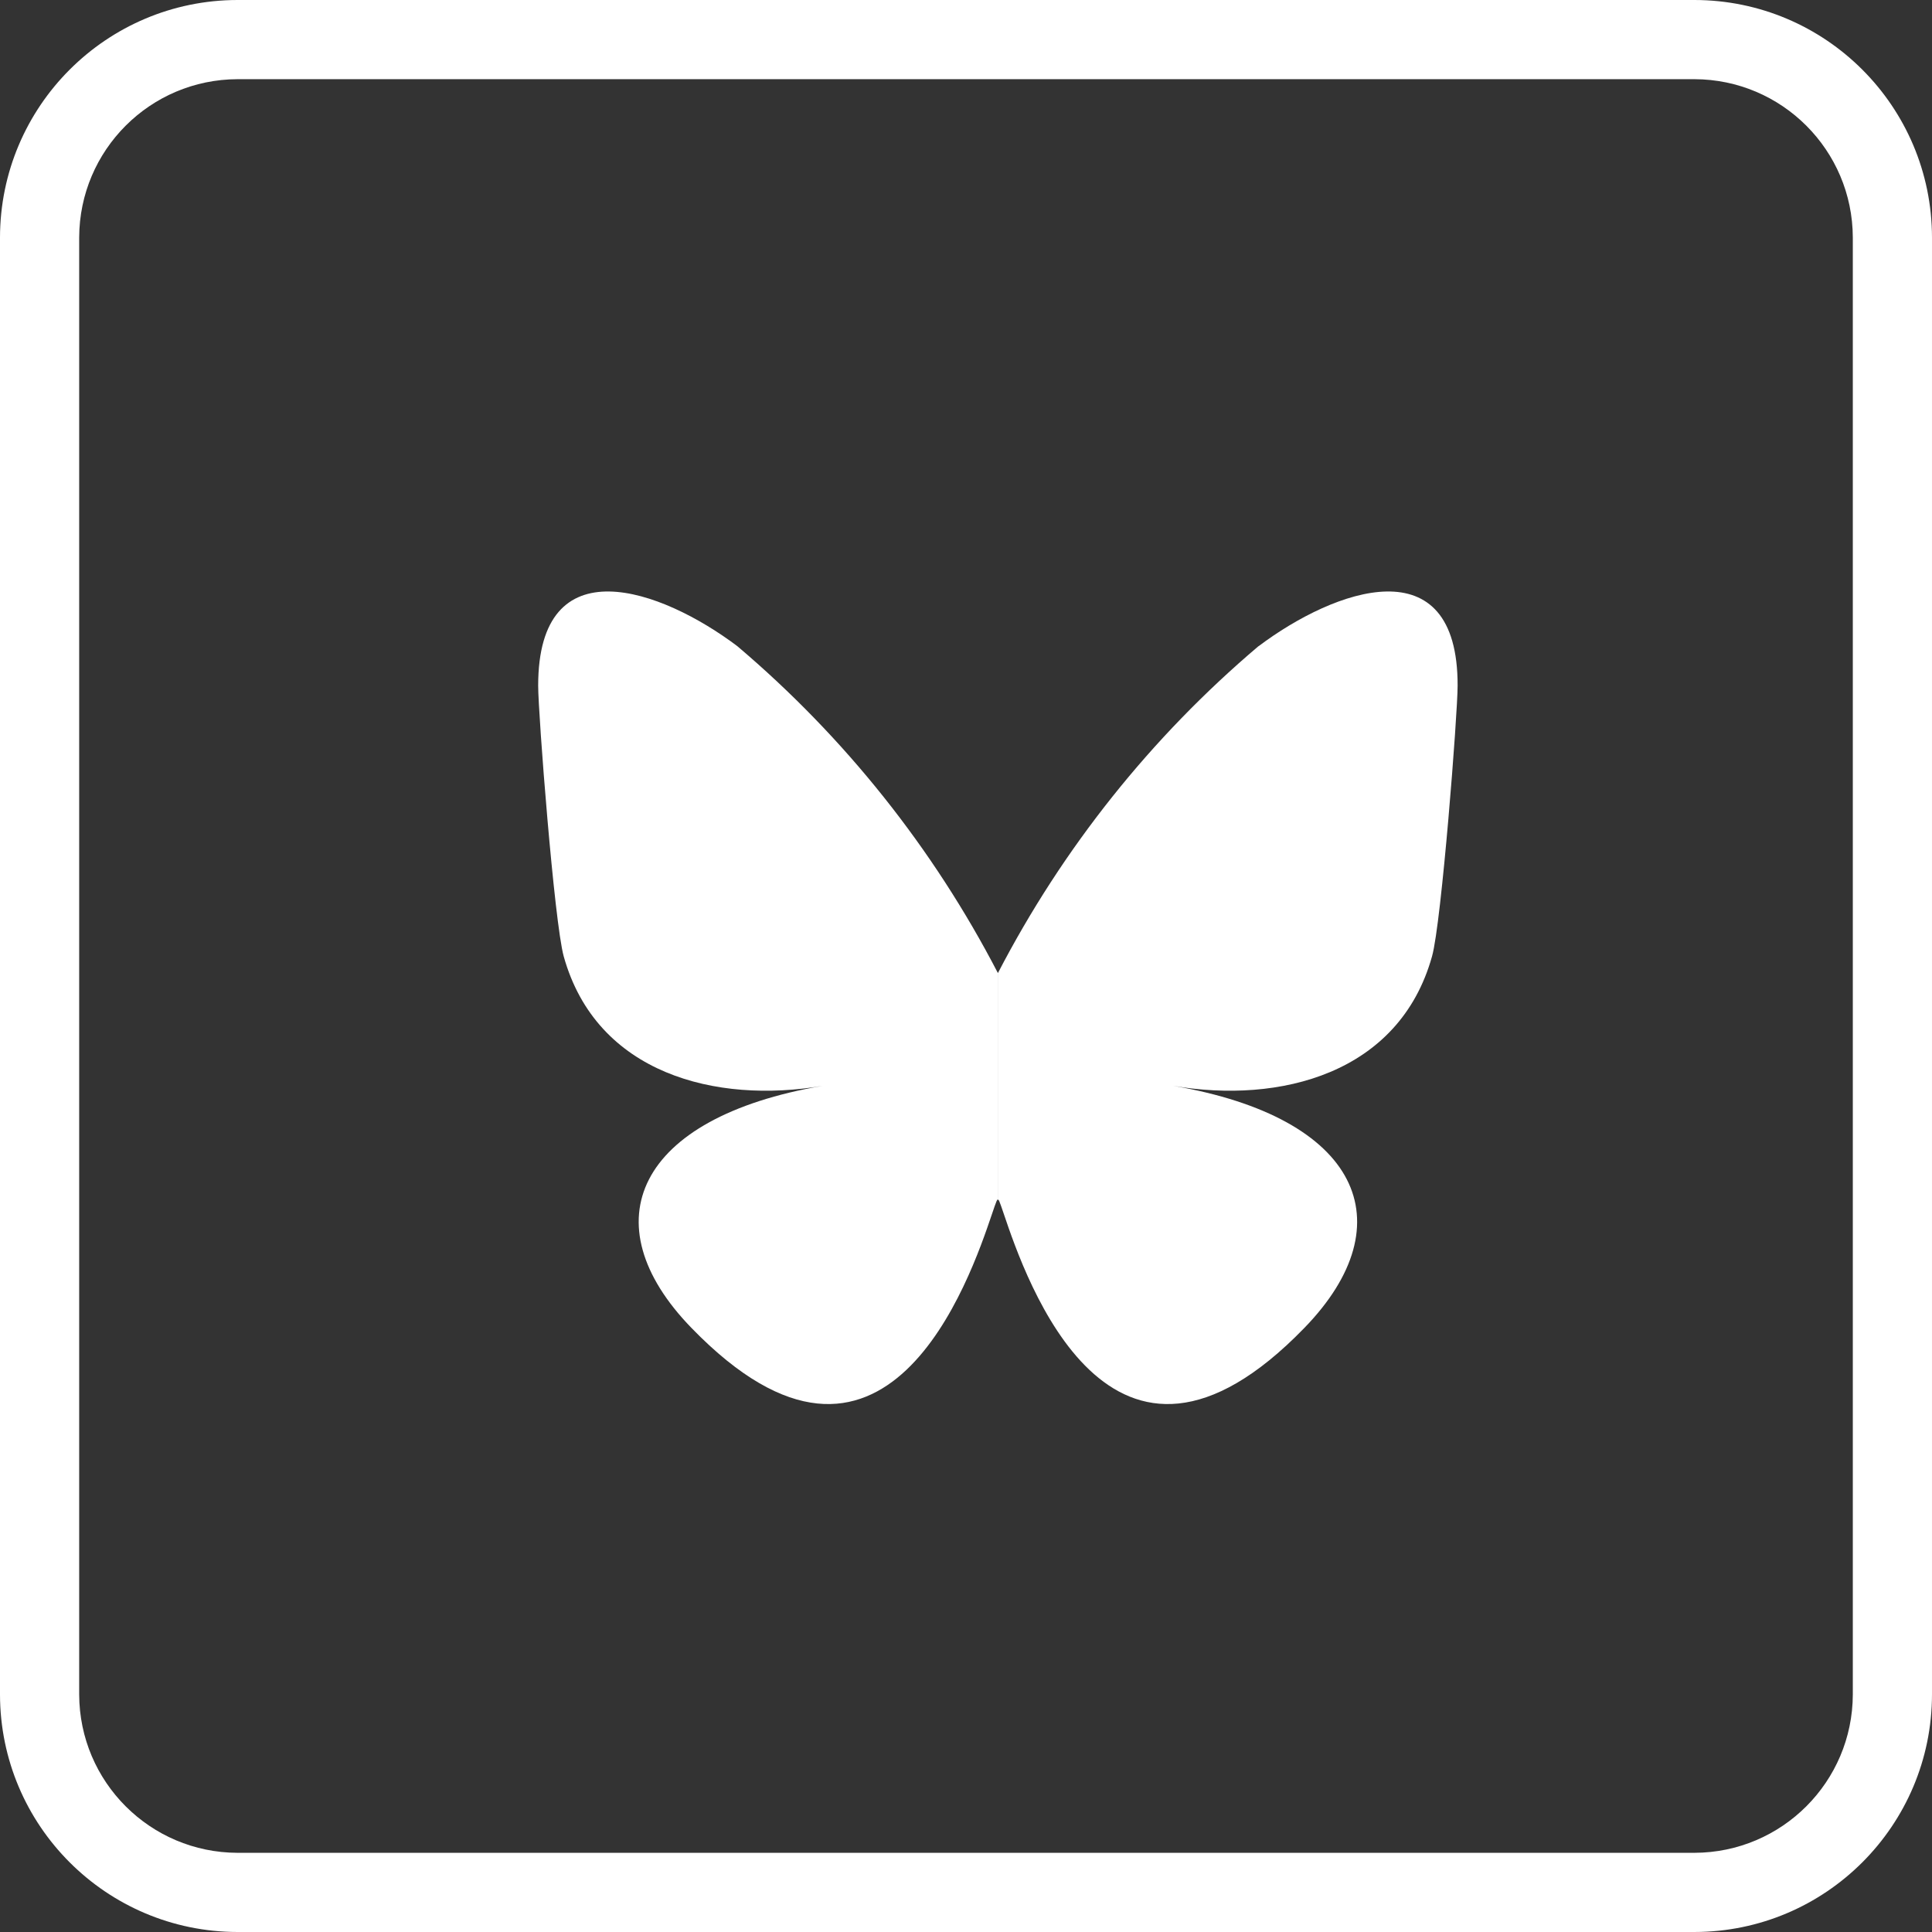
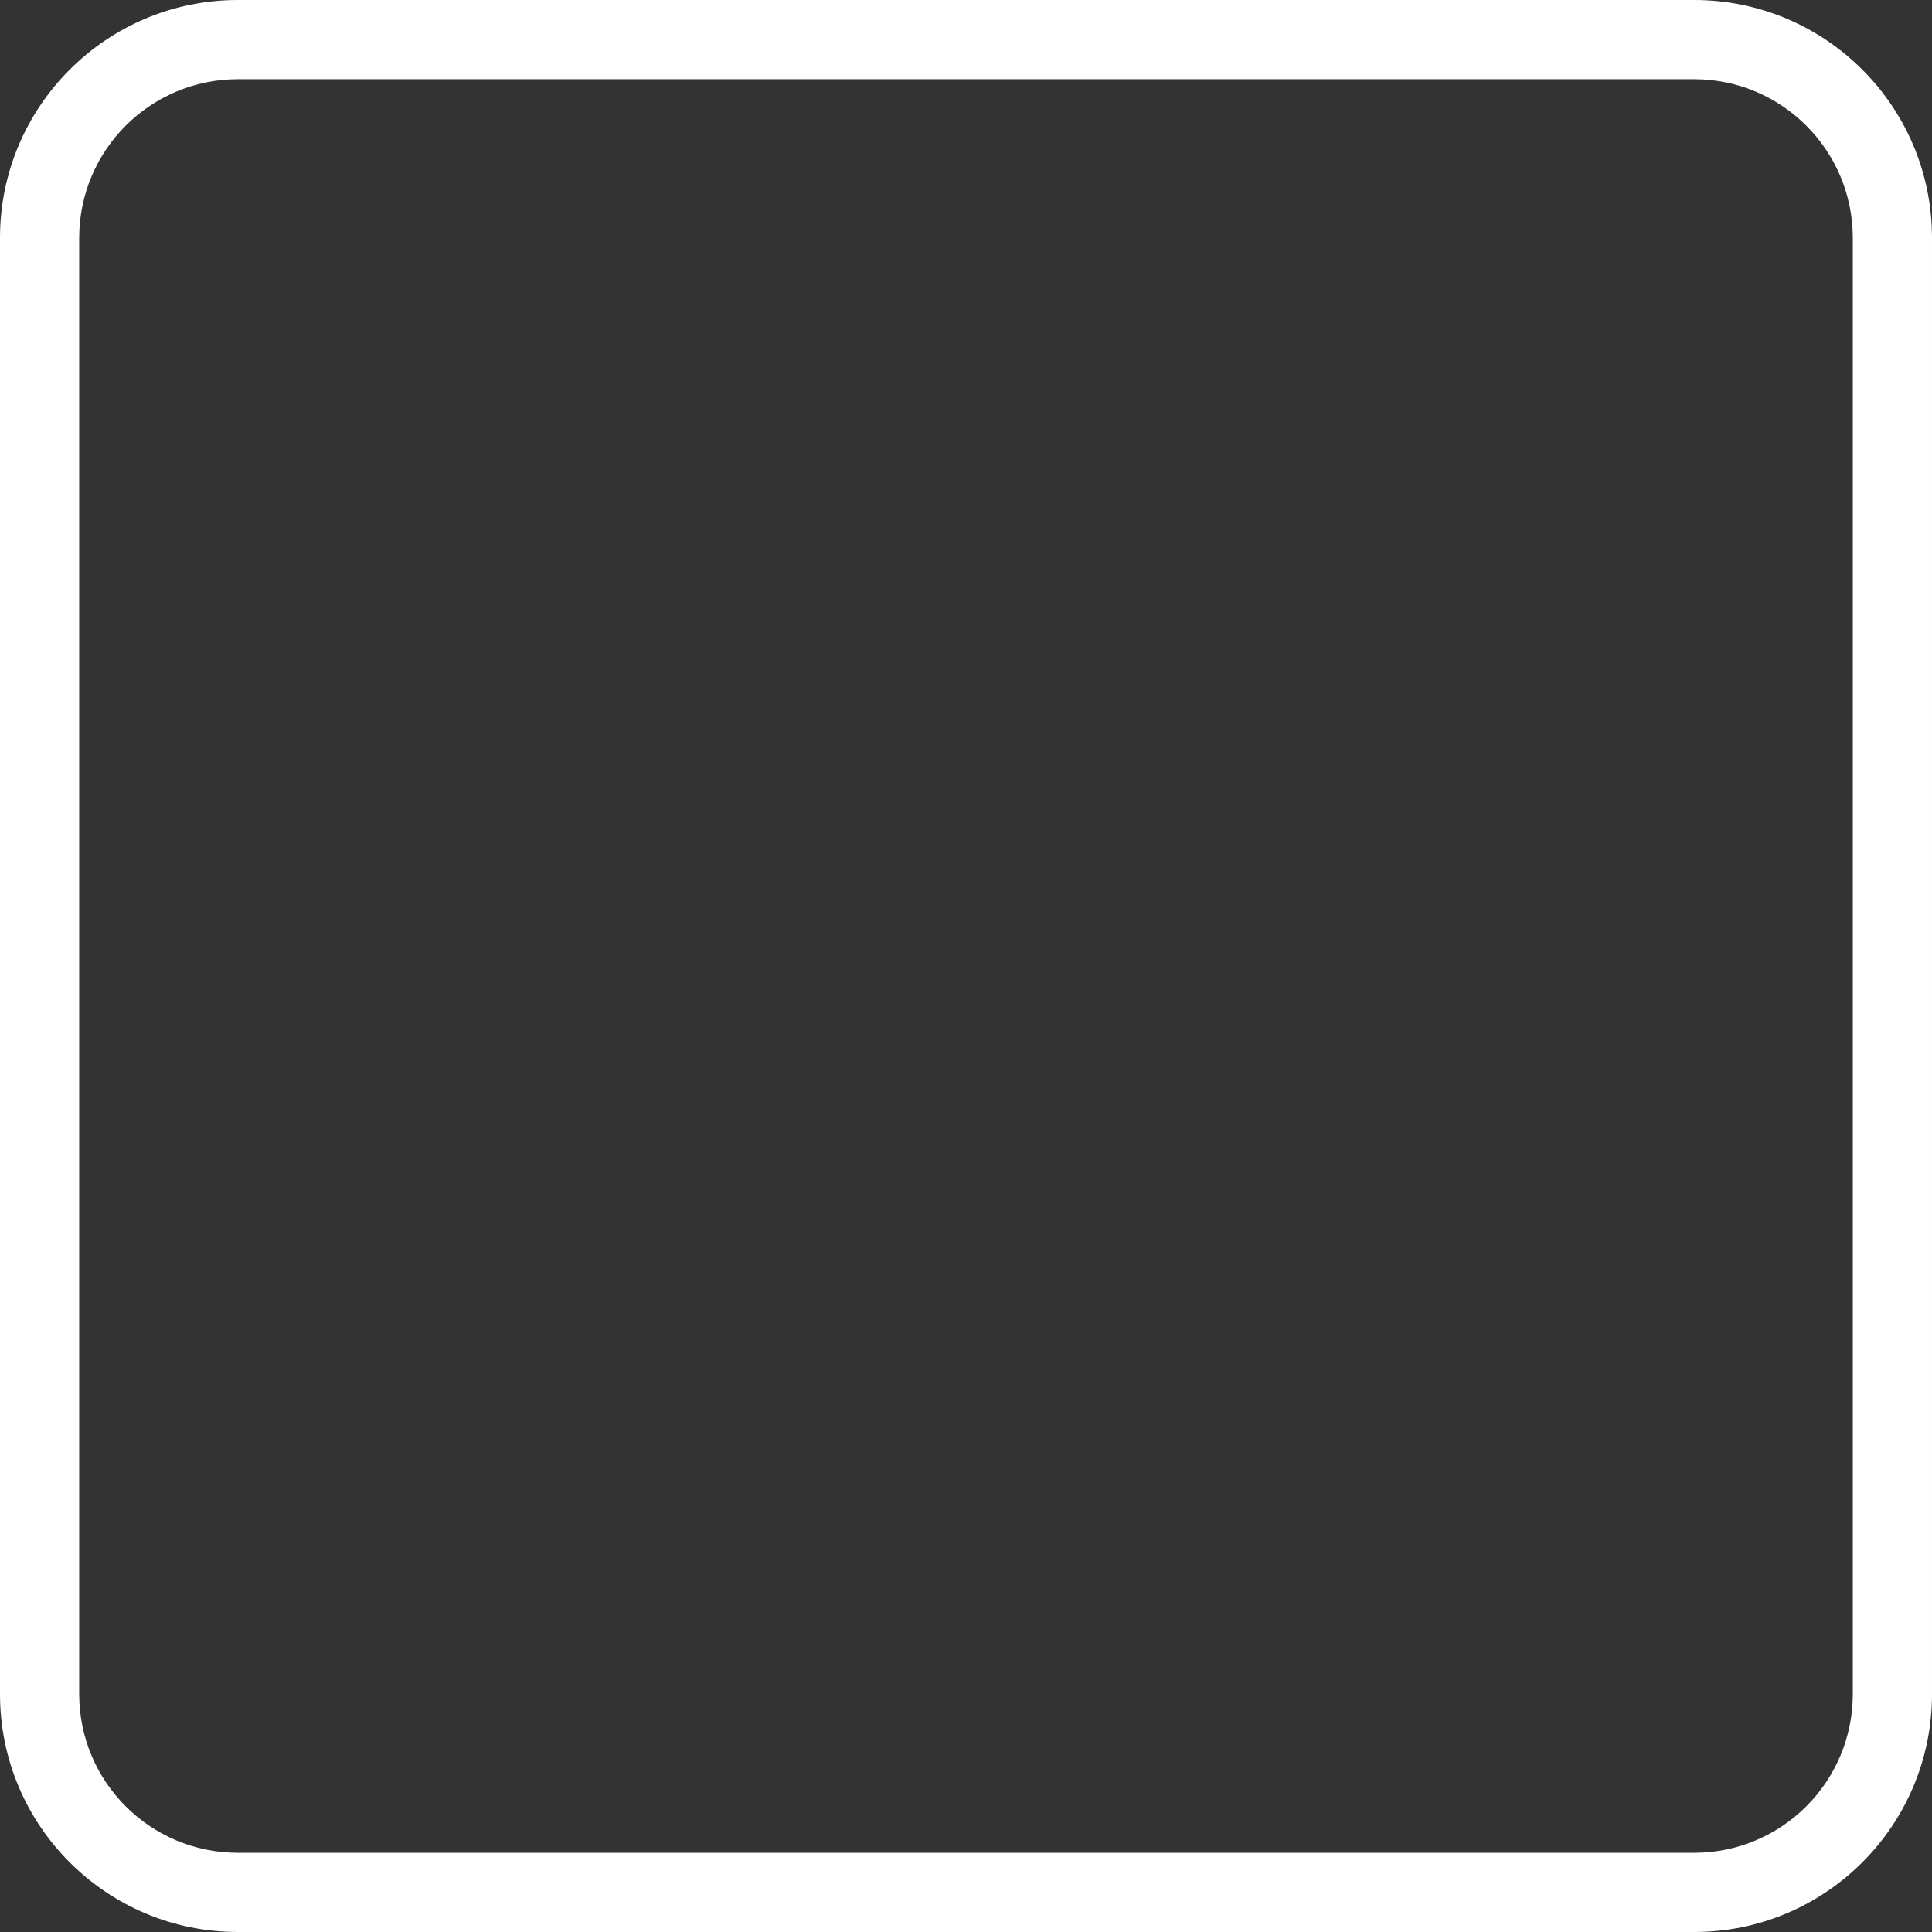
<svg xmlns="http://www.w3.org/2000/svg" id="Layer_1" data-name="Layer 1" viewBox="0 0 57.213 57.213">
  <rect x="0" y="0" width="57.213" height="57.213" fill="#333333" stroke="none" />
  <defs>
    <style>
      .cls-1 {
        fill: none;
      }

      .cls-2 {
        fill: #fff;
      }

      .cls-3 {
        clip-path: url(#clippath);
      }
    </style>
    <clipPath id="clippath">
-       <rect class="cls-1" x="15.937" y="17.518" width="27.237" height="24.06" />
-     </clipPath>
+       </clipPath>
  </defs>
  <g id="Group_459" data-name="Group 459">
    <g id="Group_457" data-name="Group 457">
      <path id="Rectangle_11772" data-name="Rectangle 11772" class="cls-2" d="M7.035,0h43.143c3.883.004,7.031,3.152,7.035,7.035v43.143c-.004,3.883-3.152,7.031-7.035,7.035H7.035c-3.883-.004-7.031-3.152-7.035-7.035V7.035C.004,3.152,3.152.004,7.035,0ZM50.178,54.868c2.588-.006,4.684-2.102,4.69-4.69V7.035c-.006-2.588-2.102-4.684-4.69-4.69H7.035c-2.588.006-4.684,2.102-4.69,4.69v43.143c.006,2.588,2.102,4.684,4.69,4.69h43.143Z" />
    </g>
    <g id="Group_458" data-name="Group 458">
      <g class="cls-3">
        <g id="Group_455" data-name="Group 455">
-           <path id="Path_872" data-name="Path 872" class="cls-2" d="M21.837,19.137c3.178,2.693,5.798,5.982,7.715,9.68v6.759c0-.144-.055.019-.174.369-.643,1.9-3.157,9.3-8.9,3.381-3.026-3.115-1.625-6.231,3.883-7.171-3.152.538-6.695-.351-7.667-3.832-.28-1.007-.757-7.183-.757-8.018,0-4.182,3.651-2.865,5.9-1.168M37.266,19.137c-3.178,2.693-5.798,5.982-7.715,9.68v6.759c0-.144.055.019.174.369.643,1.9,3.157,9.3,8.9,3.381,3.026-3.115,1.625-6.231-3.883-7.171,3.151.538,6.694-.351,7.666-3.837.28-1,.757-7.179.757-8.013.009-4.182-3.641-2.865-5.895-1.168h-.004Z" />
-         </g>
+           </g>
      </g>
    </g>
  </g>
</svg>